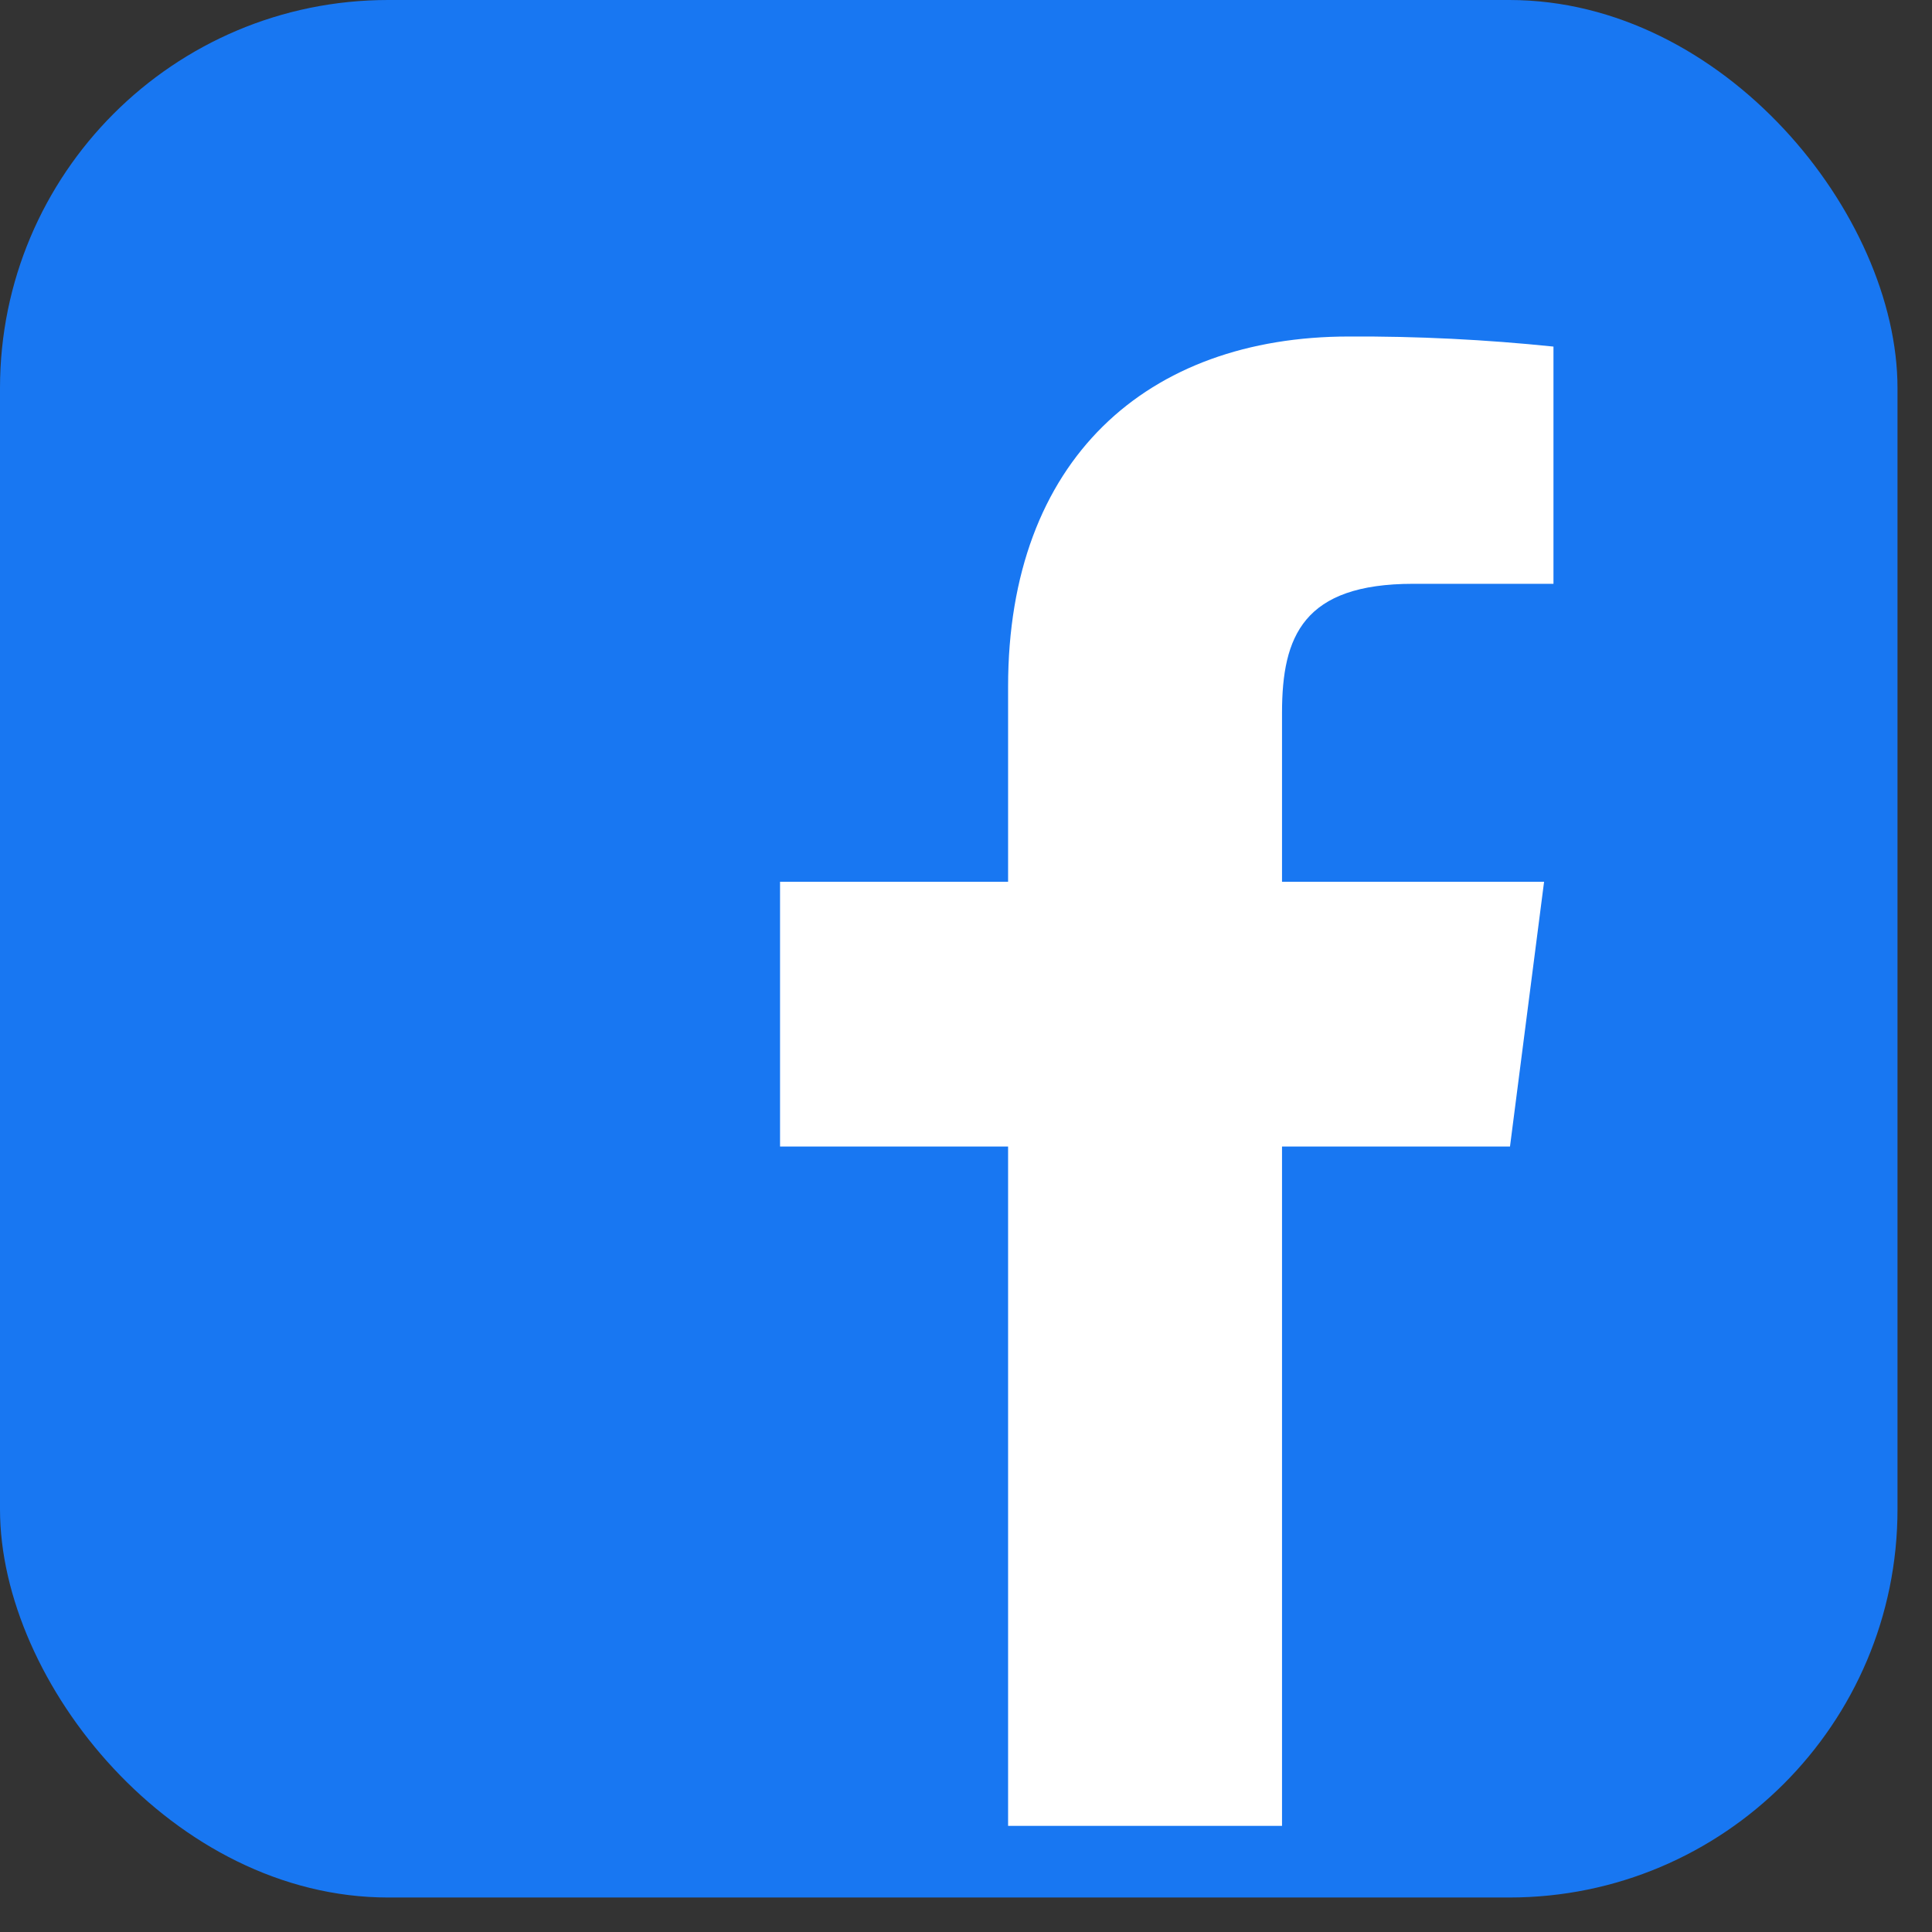
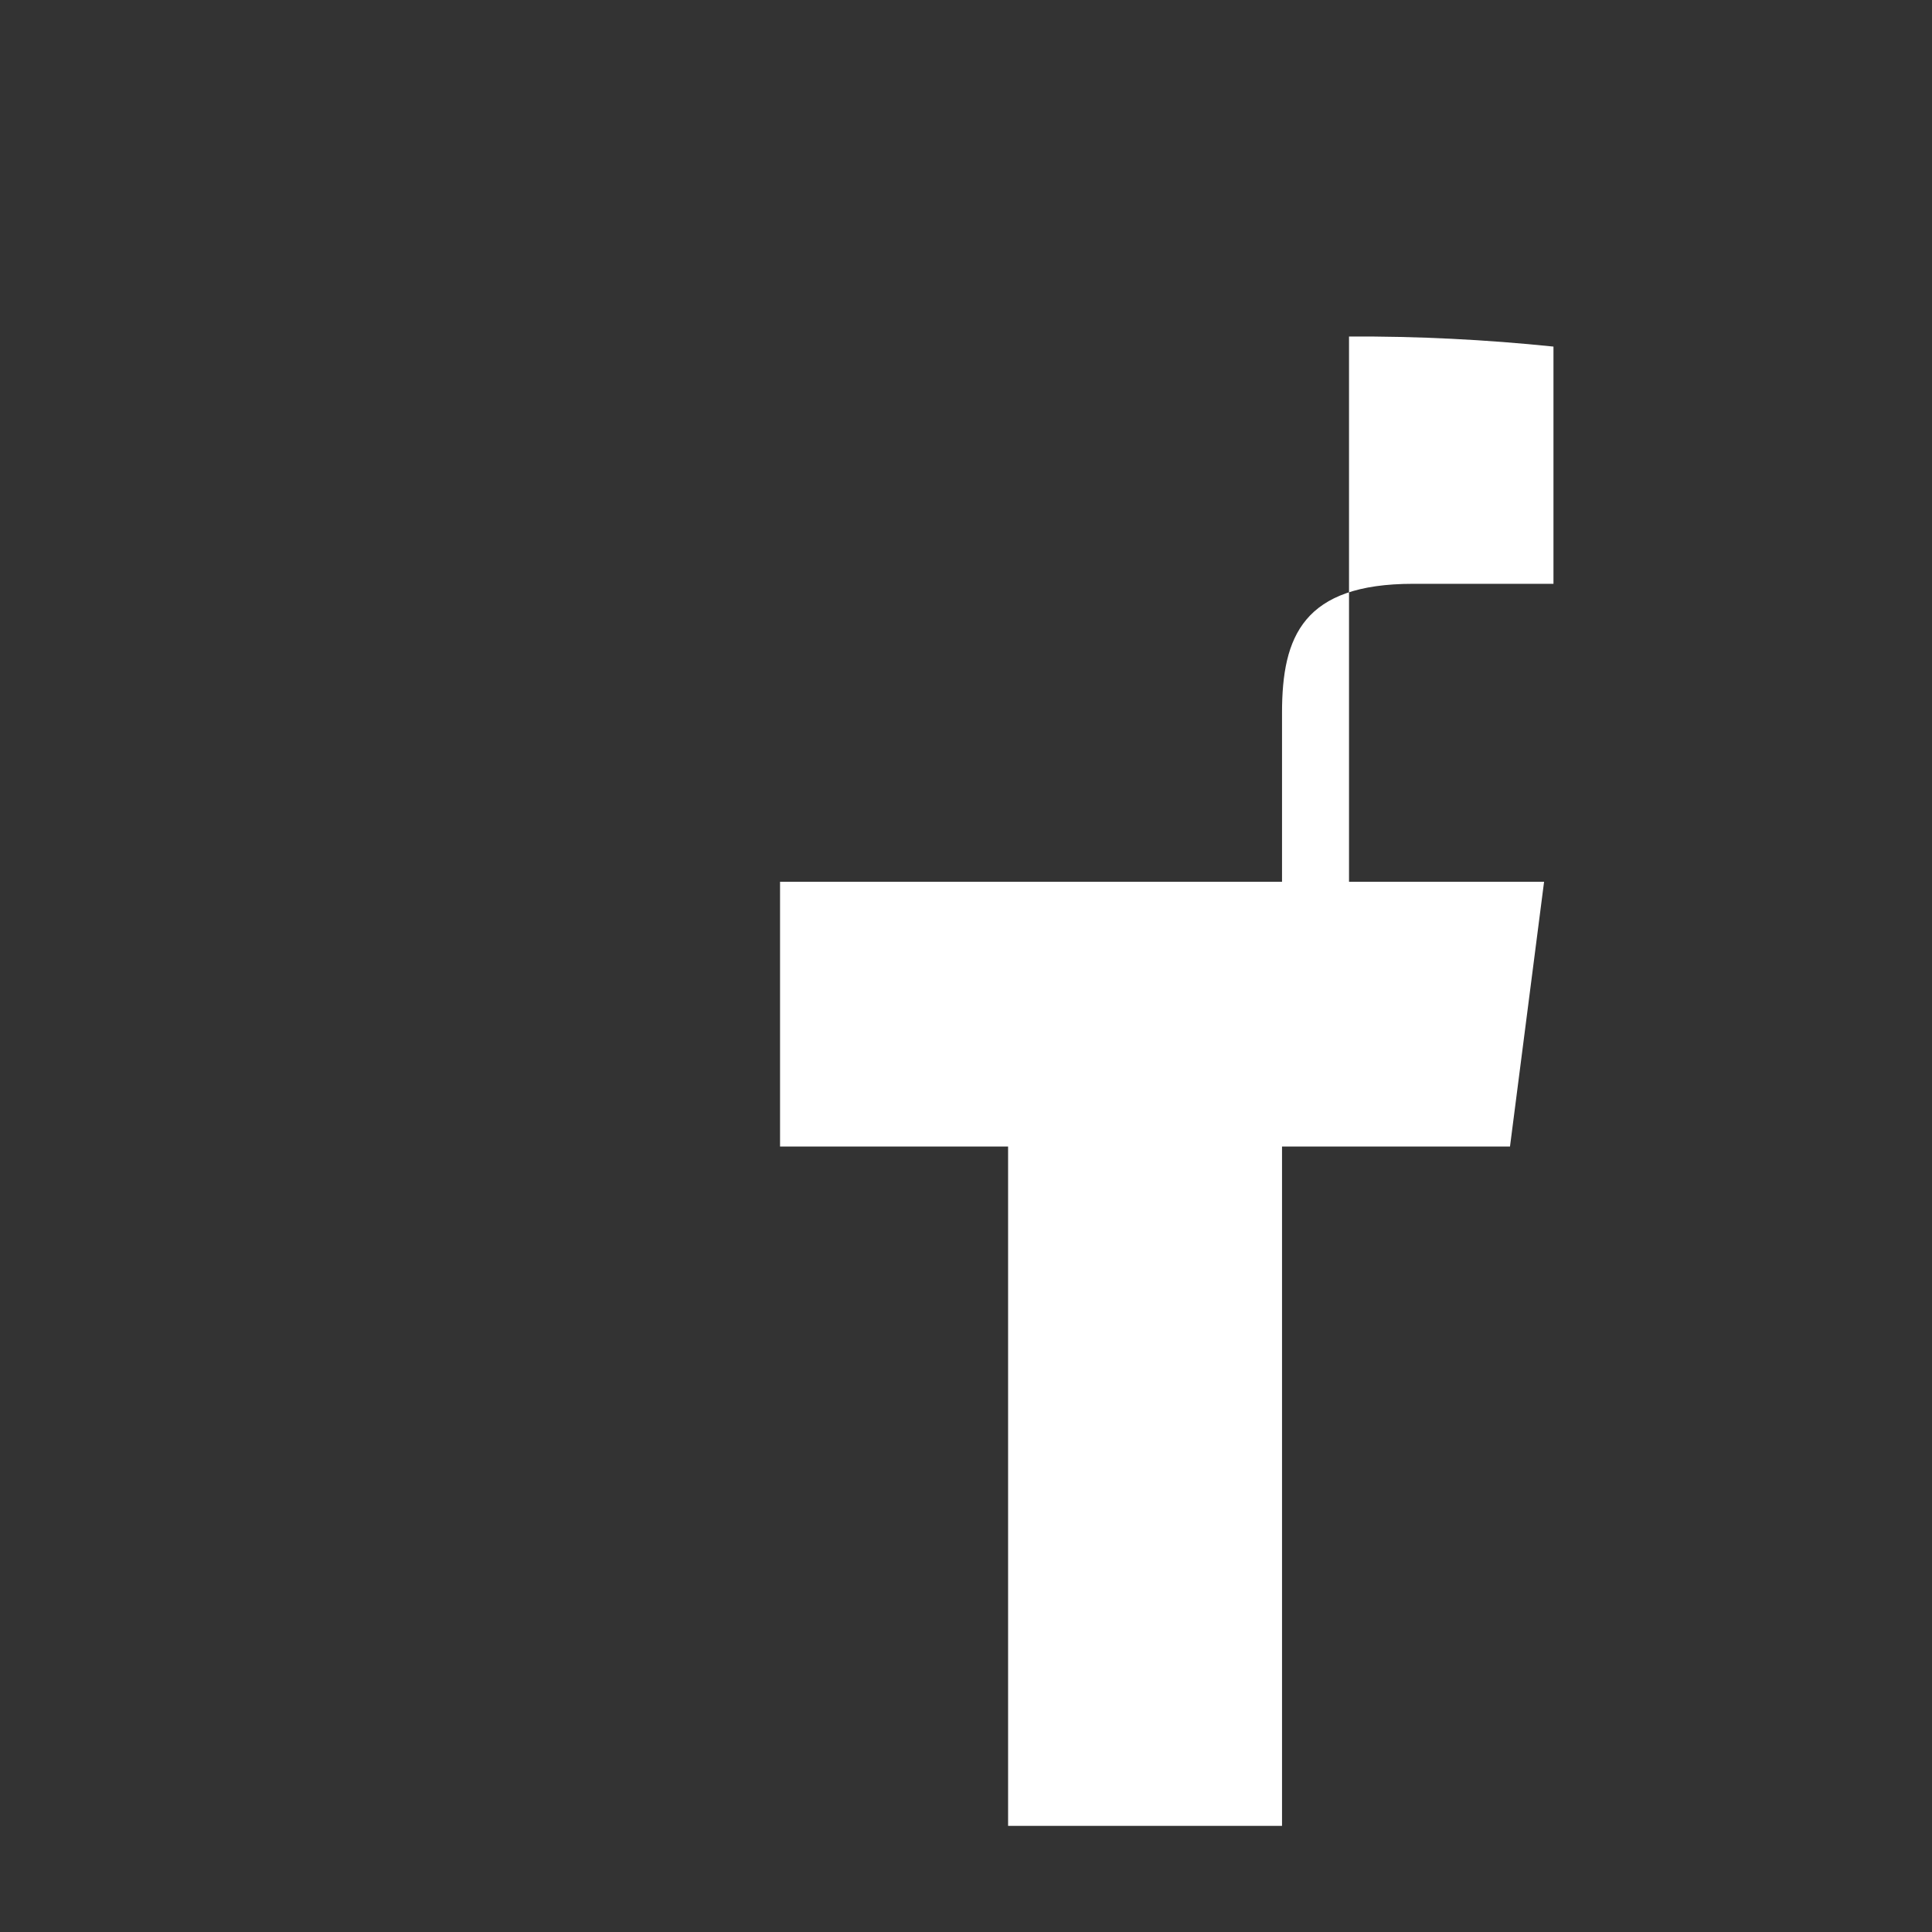
<svg xmlns="http://www.w3.org/2000/svg" fill="none" height="100%" overflow="visible" preserveAspectRatio="none" style="display: block;" viewBox="0 0 28 28" width="100%">
  <rect x="0" y="0" width="28" height="28" fill="#333333" stroke="none" />
  <g id="devicon:facebook">
-     <rect fill="#1877F2" height="27.5" rx="5.625" width="27.5" />
-     <path d="M18.58 26.462V16.616H21.884L22.378 12.779H18.58V10.33C18.58 9.219 18.889 8.461 20.481 8.461H22.514V5.023C21.529 4.921 20.54 4.872 19.551 4.877C16.625 4.877 14.61 6.66 14.61 9.95V12.779H11.305V16.616H14.61V26.462H18.58Z" fill="white" id="Vector" />
+     <path d="M18.58 26.462V16.616H21.884L22.378 12.779H18.58V10.33C18.58 9.219 18.889 8.461 20.481 8.461H22.514V5.023C21.529 4.921 20.54 4.872 19.551 4.877V12.779H11.305V16.616H14.61V26.462H18.58Z" fill="white" id="Vector" />
  </g>
</svg>